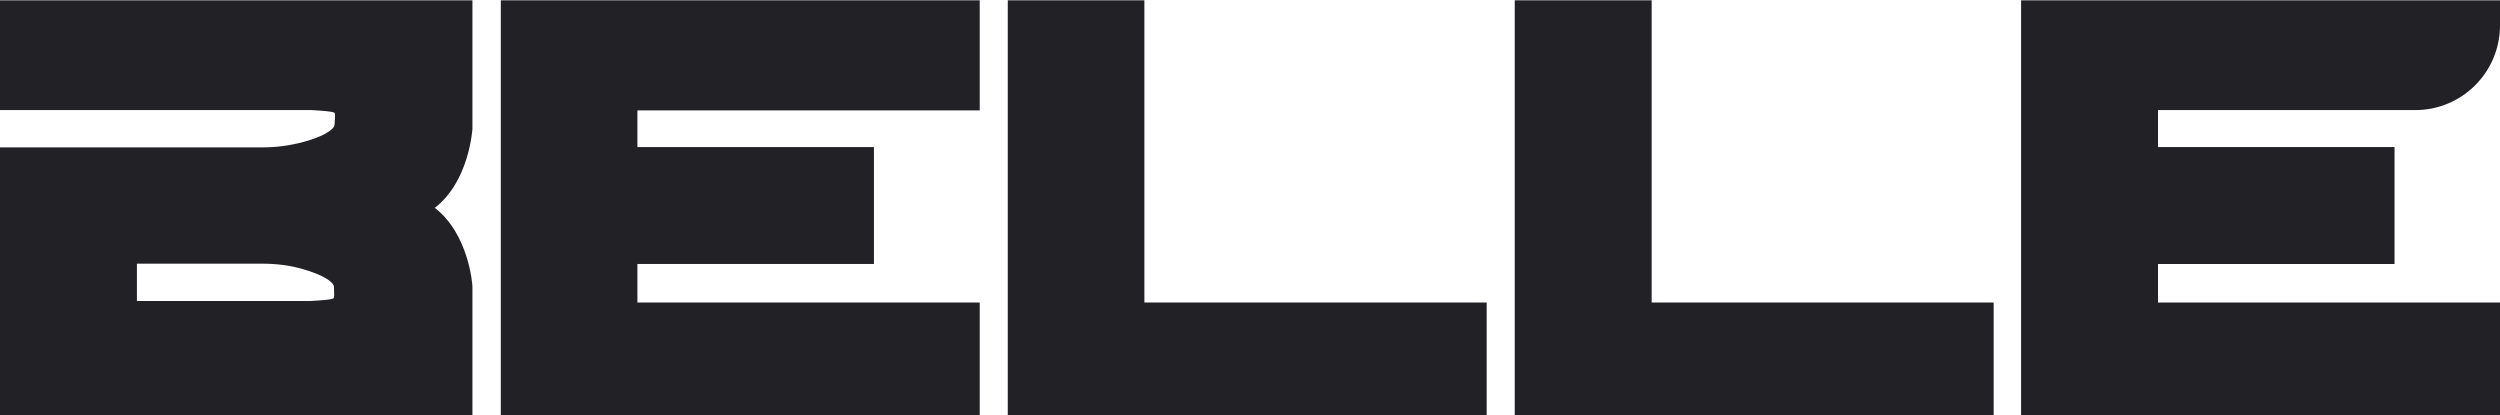
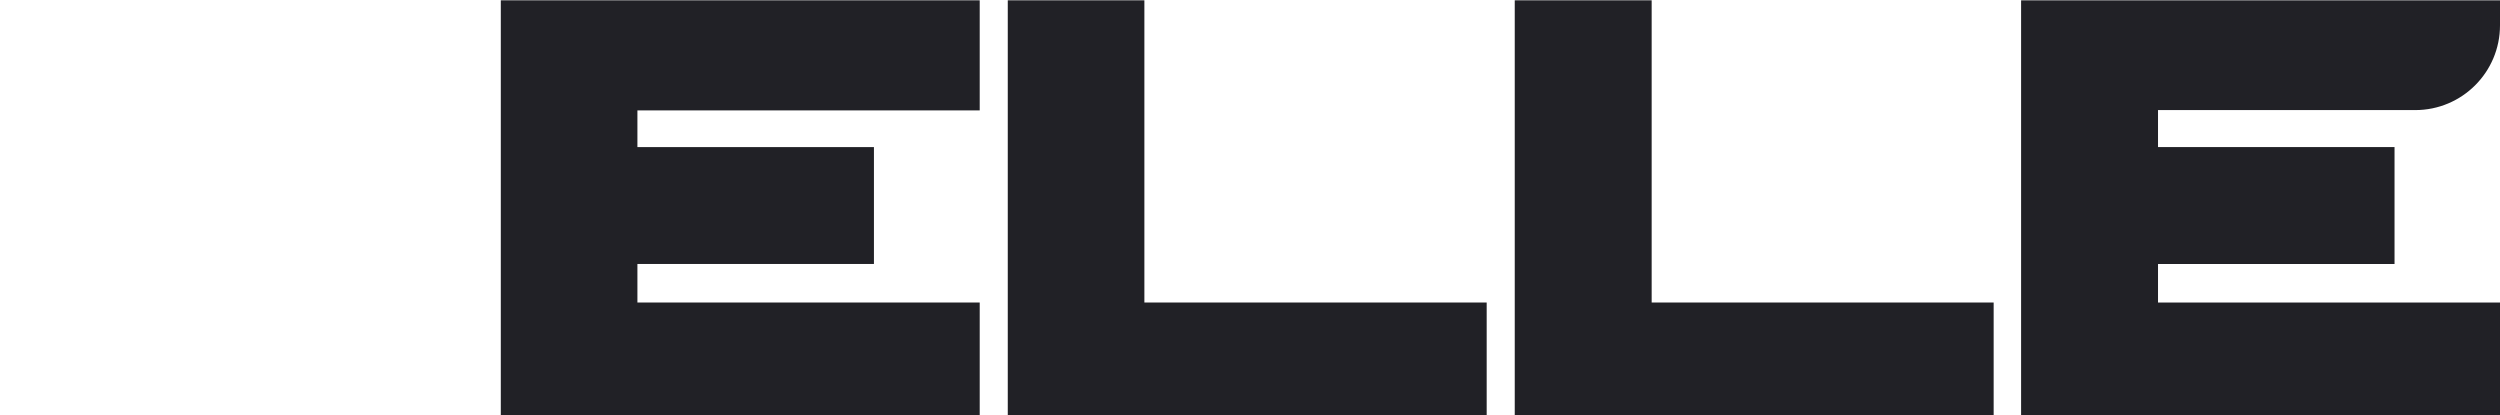
<svg xmlns="http://www.w3.org/2000/svg" xmlns:xlink="http://www.w3.org/1999/xlink" version="1.1" id="Calque_1" x="0px" y="0px" viewBox="0 0 810.7 134.7" style="enable-background:new 0 0 810.7 134.7;" xml:space="preserve">
  <style type="text/css">
	.st0{fill:#212126;}
	.st1{clip-path:url(#SVGID_2_);fill:#212126;}
</style>
  <polygon class="st0" points="162.4,0.1 162.4,134.7 317.7,134.7 317.7,98.1 206.7,98.1 206.7,85.6 283.4,85.6 283.4,47.7   206.7,47.7 206.7,35.8 317.7,35.8 317.7,0.1 " />
  <polygon class="st0" points="326.8,0.1 326.8,98.1 326.8,134.7 371.1,134.7 482.1,134.7 482.1,98.1 371.1,98.1 371.1,0.1 " />
  <polygon class="st0" points="491.2,0.1 491.2,98.1 491.2,134.7 535.6,134.7 646.5,134.7 646.5,98.1 535.6,98.1 535.6,0.1 " />
  <g>
    <defs>
      <rect id="SVGID_1_" width="810.7" height="134.7" />
    </defs>
    <clipPath id="SVGID_2_">
      <use xlink:href="#SVGID_1_" style="overflow:visible;" />
    </clipPath>
-     <path class="st1" d="M153.2,92.9c0-0.7-1.2-17-12.2-25.5c11-8.5,12.1-24.8,12.2-25.5l0-41.8H0v35.6h101c3.4,0.2,6.9,0.4,7.5,0.9   c0.2,0.2,0.2,1.1,0,3.8c-0.1,1.7-4,4-10,5.6c-4.4,1.2-8.9,1.8-13.5,1.8H0v87h153.2V93L153.2,92.9z M108.2,96.7   c-0.6,0.5-4,0.7-7.4,0.9H44.4V85.5h40.5c4.5,0,9.1,0.5,13.4,1.8c6,1.7,9.9,4,10,5.7C108.4,95.6,108.4,96.5,108.2,96.7" />
    <path class="st1" d="M810.7,134.7V98.1H699.8V85.6h76.7V47.7h-76.7v-12h83.4c15.2,0,27.5-12.3,27.5-27.5V0.1H655.4v134.6H810.7z" />
  </g>
</svg>